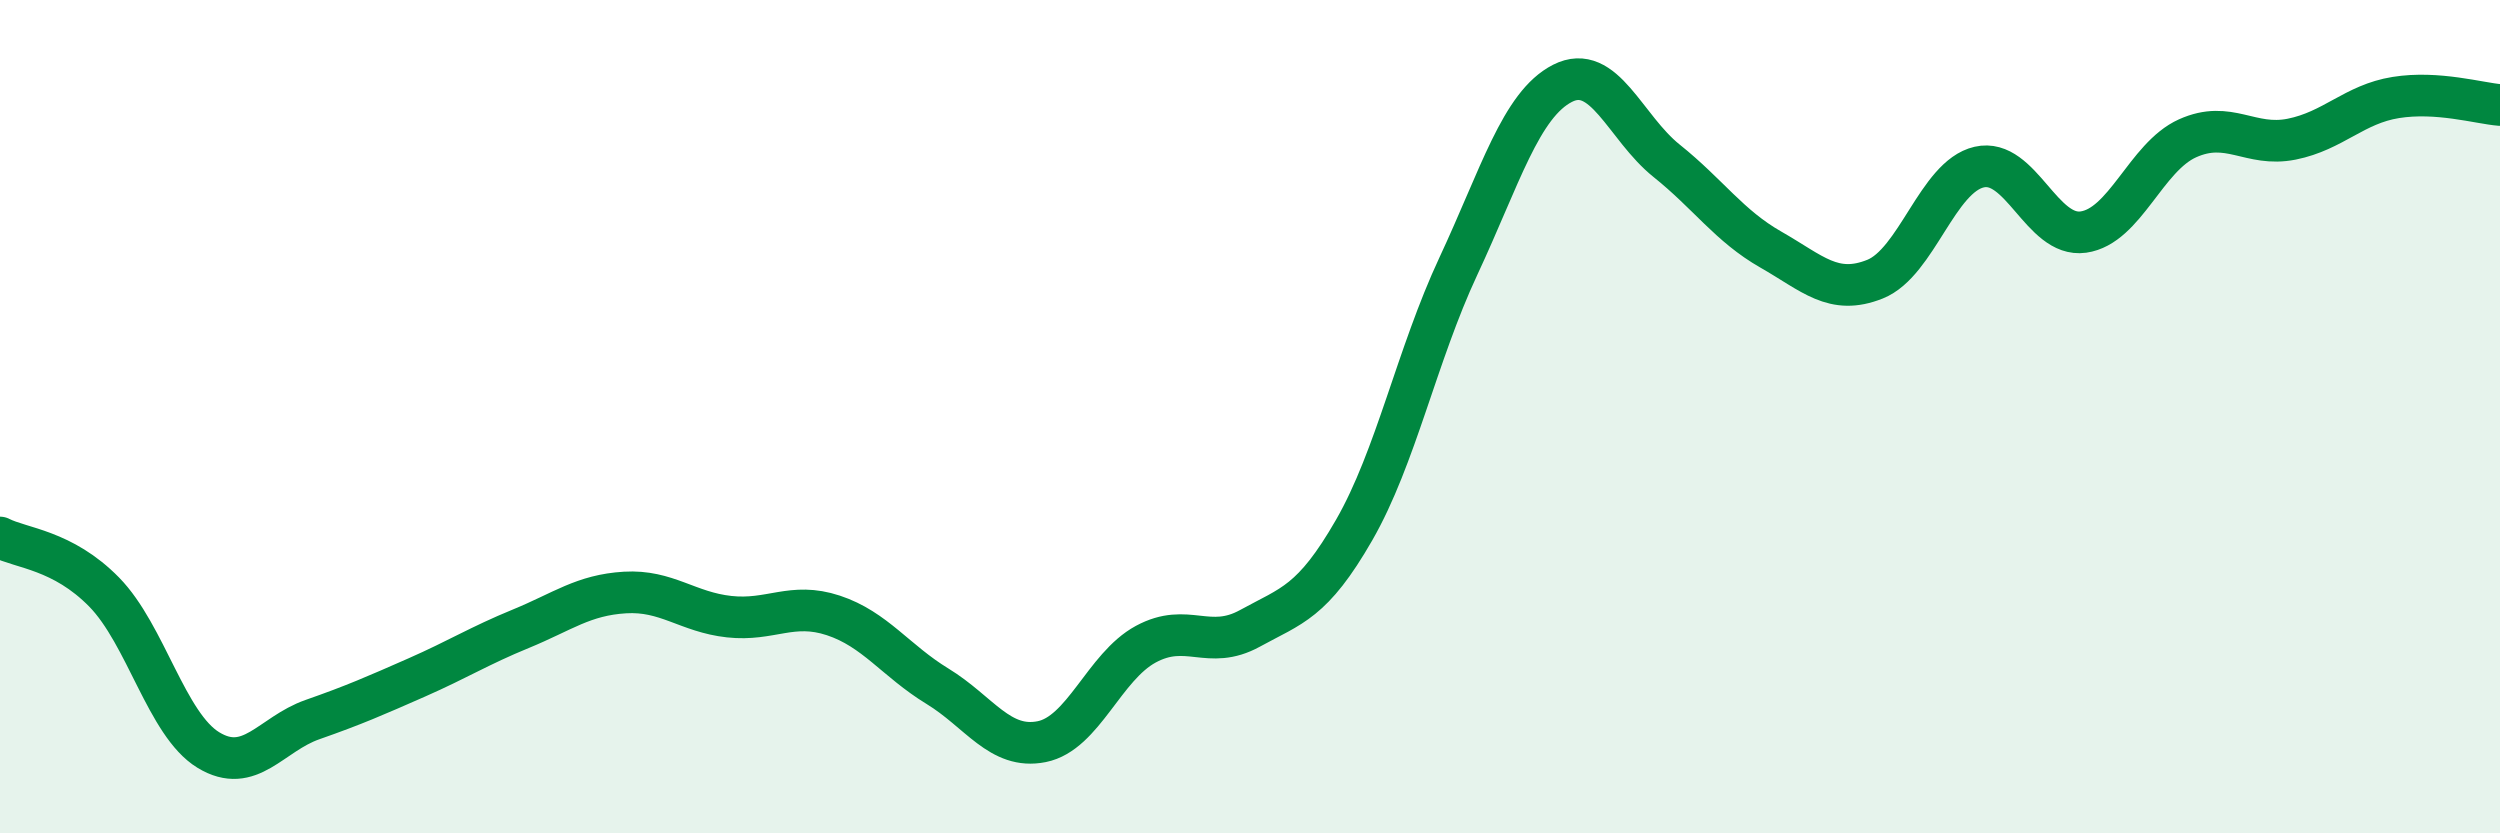
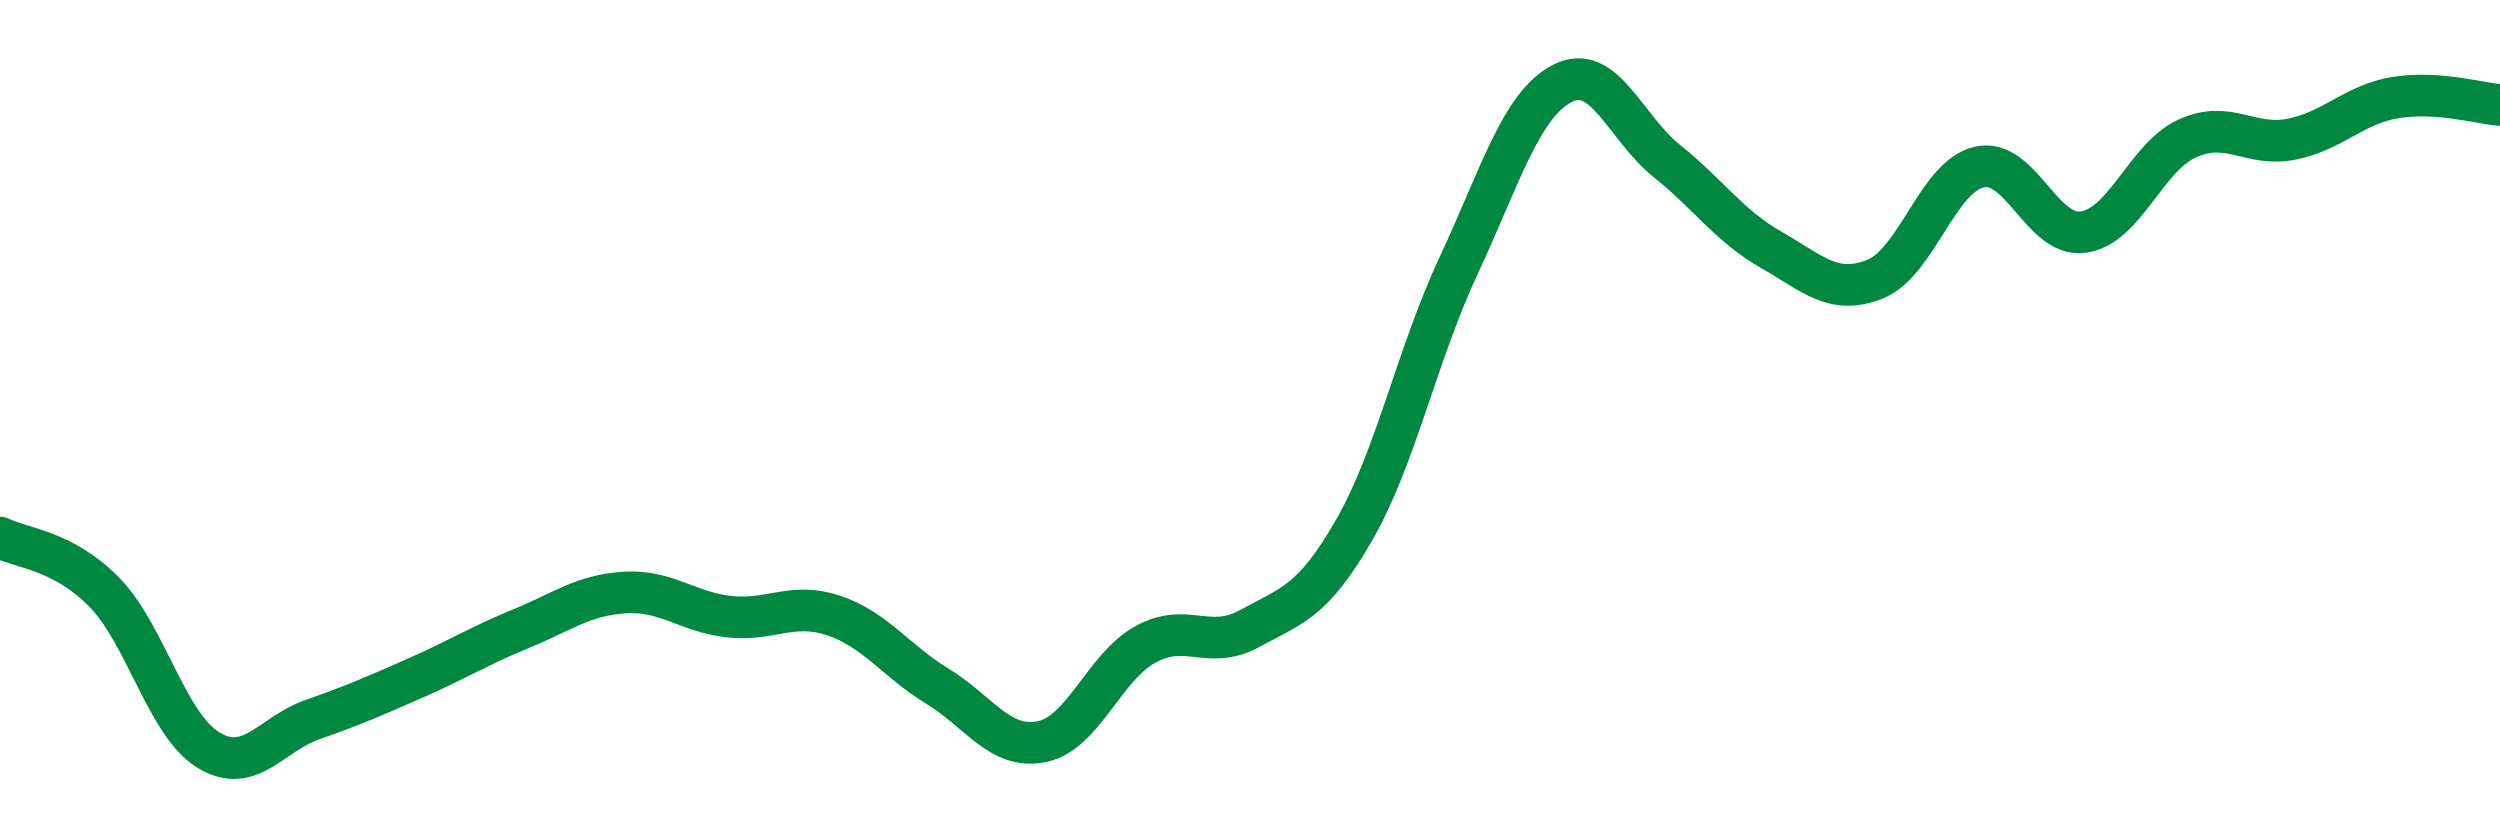
<svg xmlns="http://www.w3.org/2000/svg" width="60" height="20" viewBox="0 0 60 20">
-   <path d="M 0,12.9 C 0.5,13.16 1.5,13.19 2.5,14.21 C 3.5,15.23 4,17.39 5,18 C 6,18.61 6.5,17.62 7.5,17.27 C 8.5,16.92 9,16.7 10,16.26 C 11,15.82 11.5,15.5 12.5,15.09 C 13.5,14.68 14,14.28 15,14.22 C 16,14.16 16.5,14.69 17.5,14.8 C 18.5,14.91 19,14.44 20,14.77 C 21,15.1 21.5,15.86 22.5,16.47 C 23.5,17.08 24,18 25,17.8 C 26,17.6 26.5,16 27.5,15.46 C 28.5,14.92 29,15.63 30,15.08 C 31,14.53 31.5,14.46 32.5,12.72 C 33.5,10.98 34,8.53 35,6.39 C 36,4.25 36.5,2.51 37.5,2 C 38.5,1.49 39,3.06 40,3.86 C 41,4.66 41.5,5.42 42.5,5.99 C 43.5,6.56 44,7.1 45,6.7 C 46,6.3 46.5,4.24 47.5,4.01 C 48.5,3.78 49,5.71 50,5.57 C 51,5.43 51.5,3.77 52.5,3.32 C 53.5,2.87 54,3.54 55,3.34 C 56,3.14 56.5,2.5 57.5,2.34 C 58.5,2.18 59.5,2.48 60,2.52L60 20L0 20Z" fill="#008740" opacity="0.1" stroke-linecap="round" stroke-linejoin="round" />
  <path d="M 0,12.9 C 0.5,13.16 1.5,13.19 2.5,14.21 C 3.5,15.23 4,17.39 5,18 C 6,18.61 6.5,17.62 7.5,17.27 C 8.5,16.92 9,16.7 10,16.26 C 11,15.82 11.5,15.5 12.5,15.09 C 13.5,14.68 14,14.28 15,14.22 C 16,14.16 16.5,14.69 17.5,14.8 C 18.5,14.91 19,14.44 20,14.77 C 21,15.1 21.5,15.86 22.5,16.47 C 23.5,17.08 24,18 25,17.8 C 26,17.6 26.5,16 27.5,15.46 C 28.5,14.92 29,15.63 30,15.08 C 31,14.53 31.5,14.46 32.5,12.72 C 33.5,10.98 34,8.53 35,6.39 C 36,4.25 36.5,2.51 37.5,2 C 38.5,1.49 39,3.06 40,3.86 C 41,4.66 41.5,5.42 42.5,5.99 C 43.5,6.56 44,7.1 45,6.7 C 46,6.3 46.5,4.24 47.5,4.01 C 48.5,3.78 49,5.71 50,5.57 C 51,5.43 51.5,3.77 52.5,3.32 C 53.5,2.87 54,3.54 55,3.34 C 56,3.14 56.5,2.5 57.5,2.34 C 58.5,2.18 59.5,2.48 60,2.52" stroke="#008740" stroke-width="1" fill="none" stroke-linecap="round" stroke-linejoin="round" />
</svg>